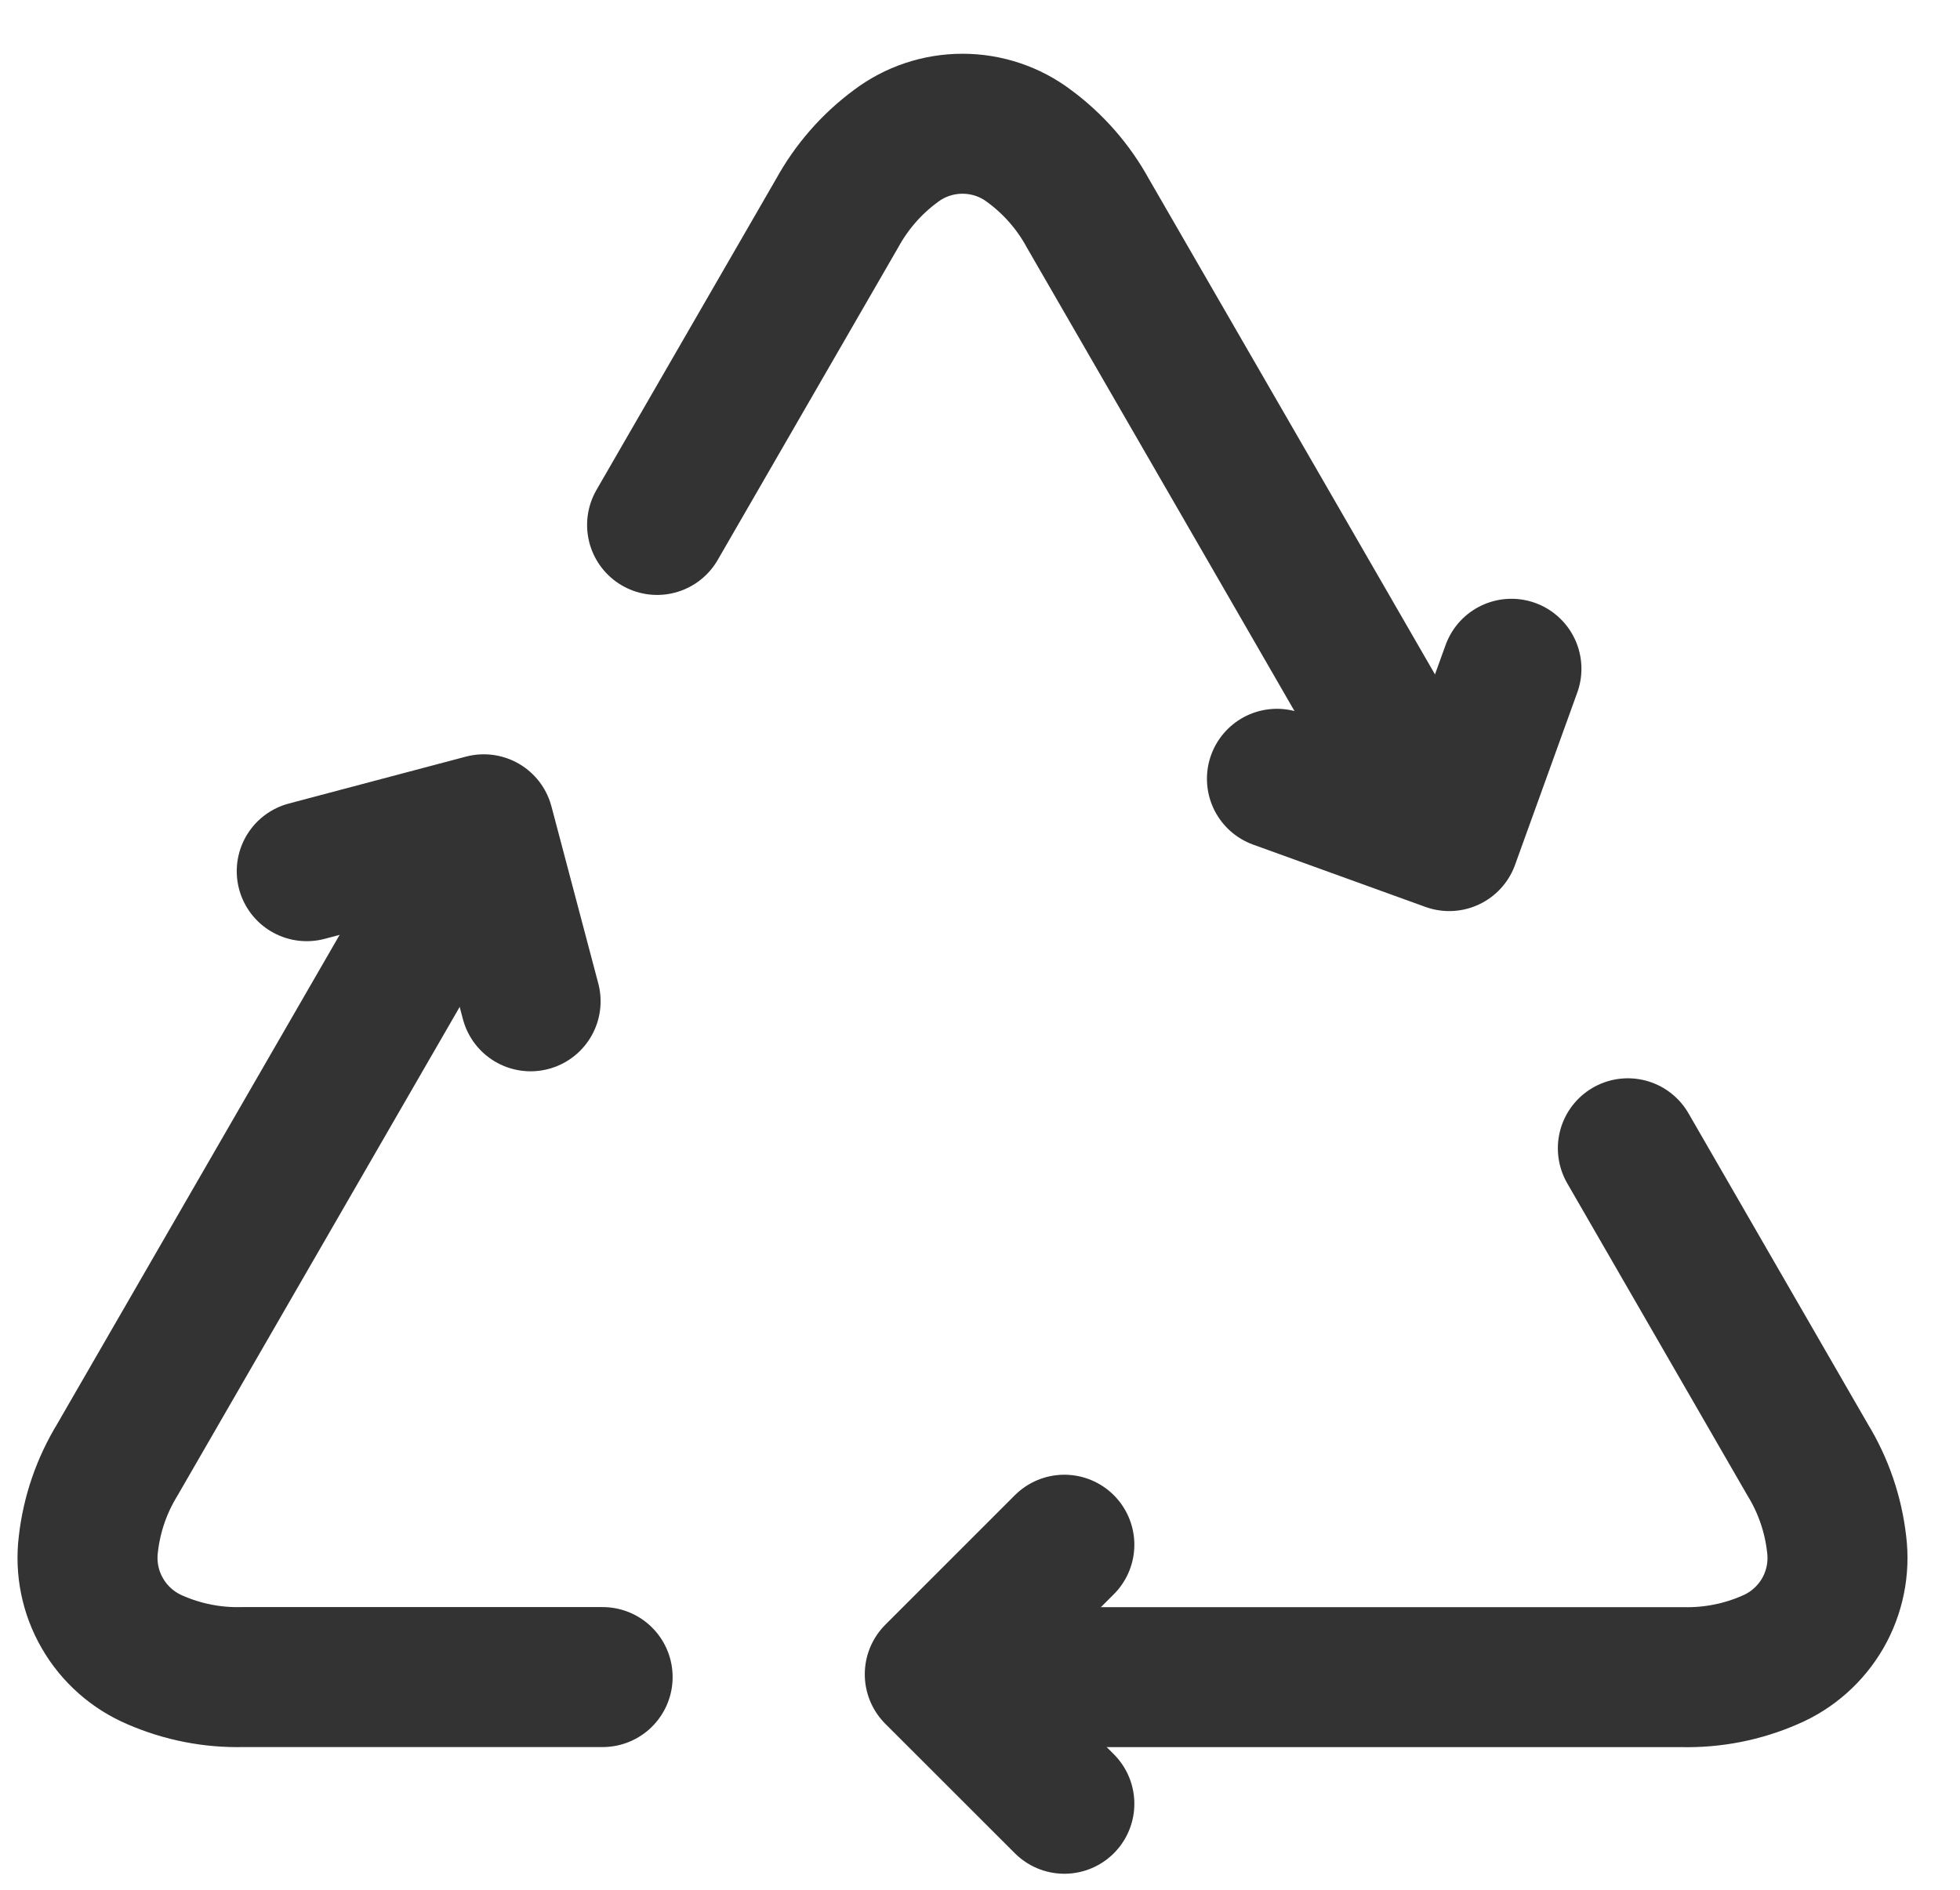
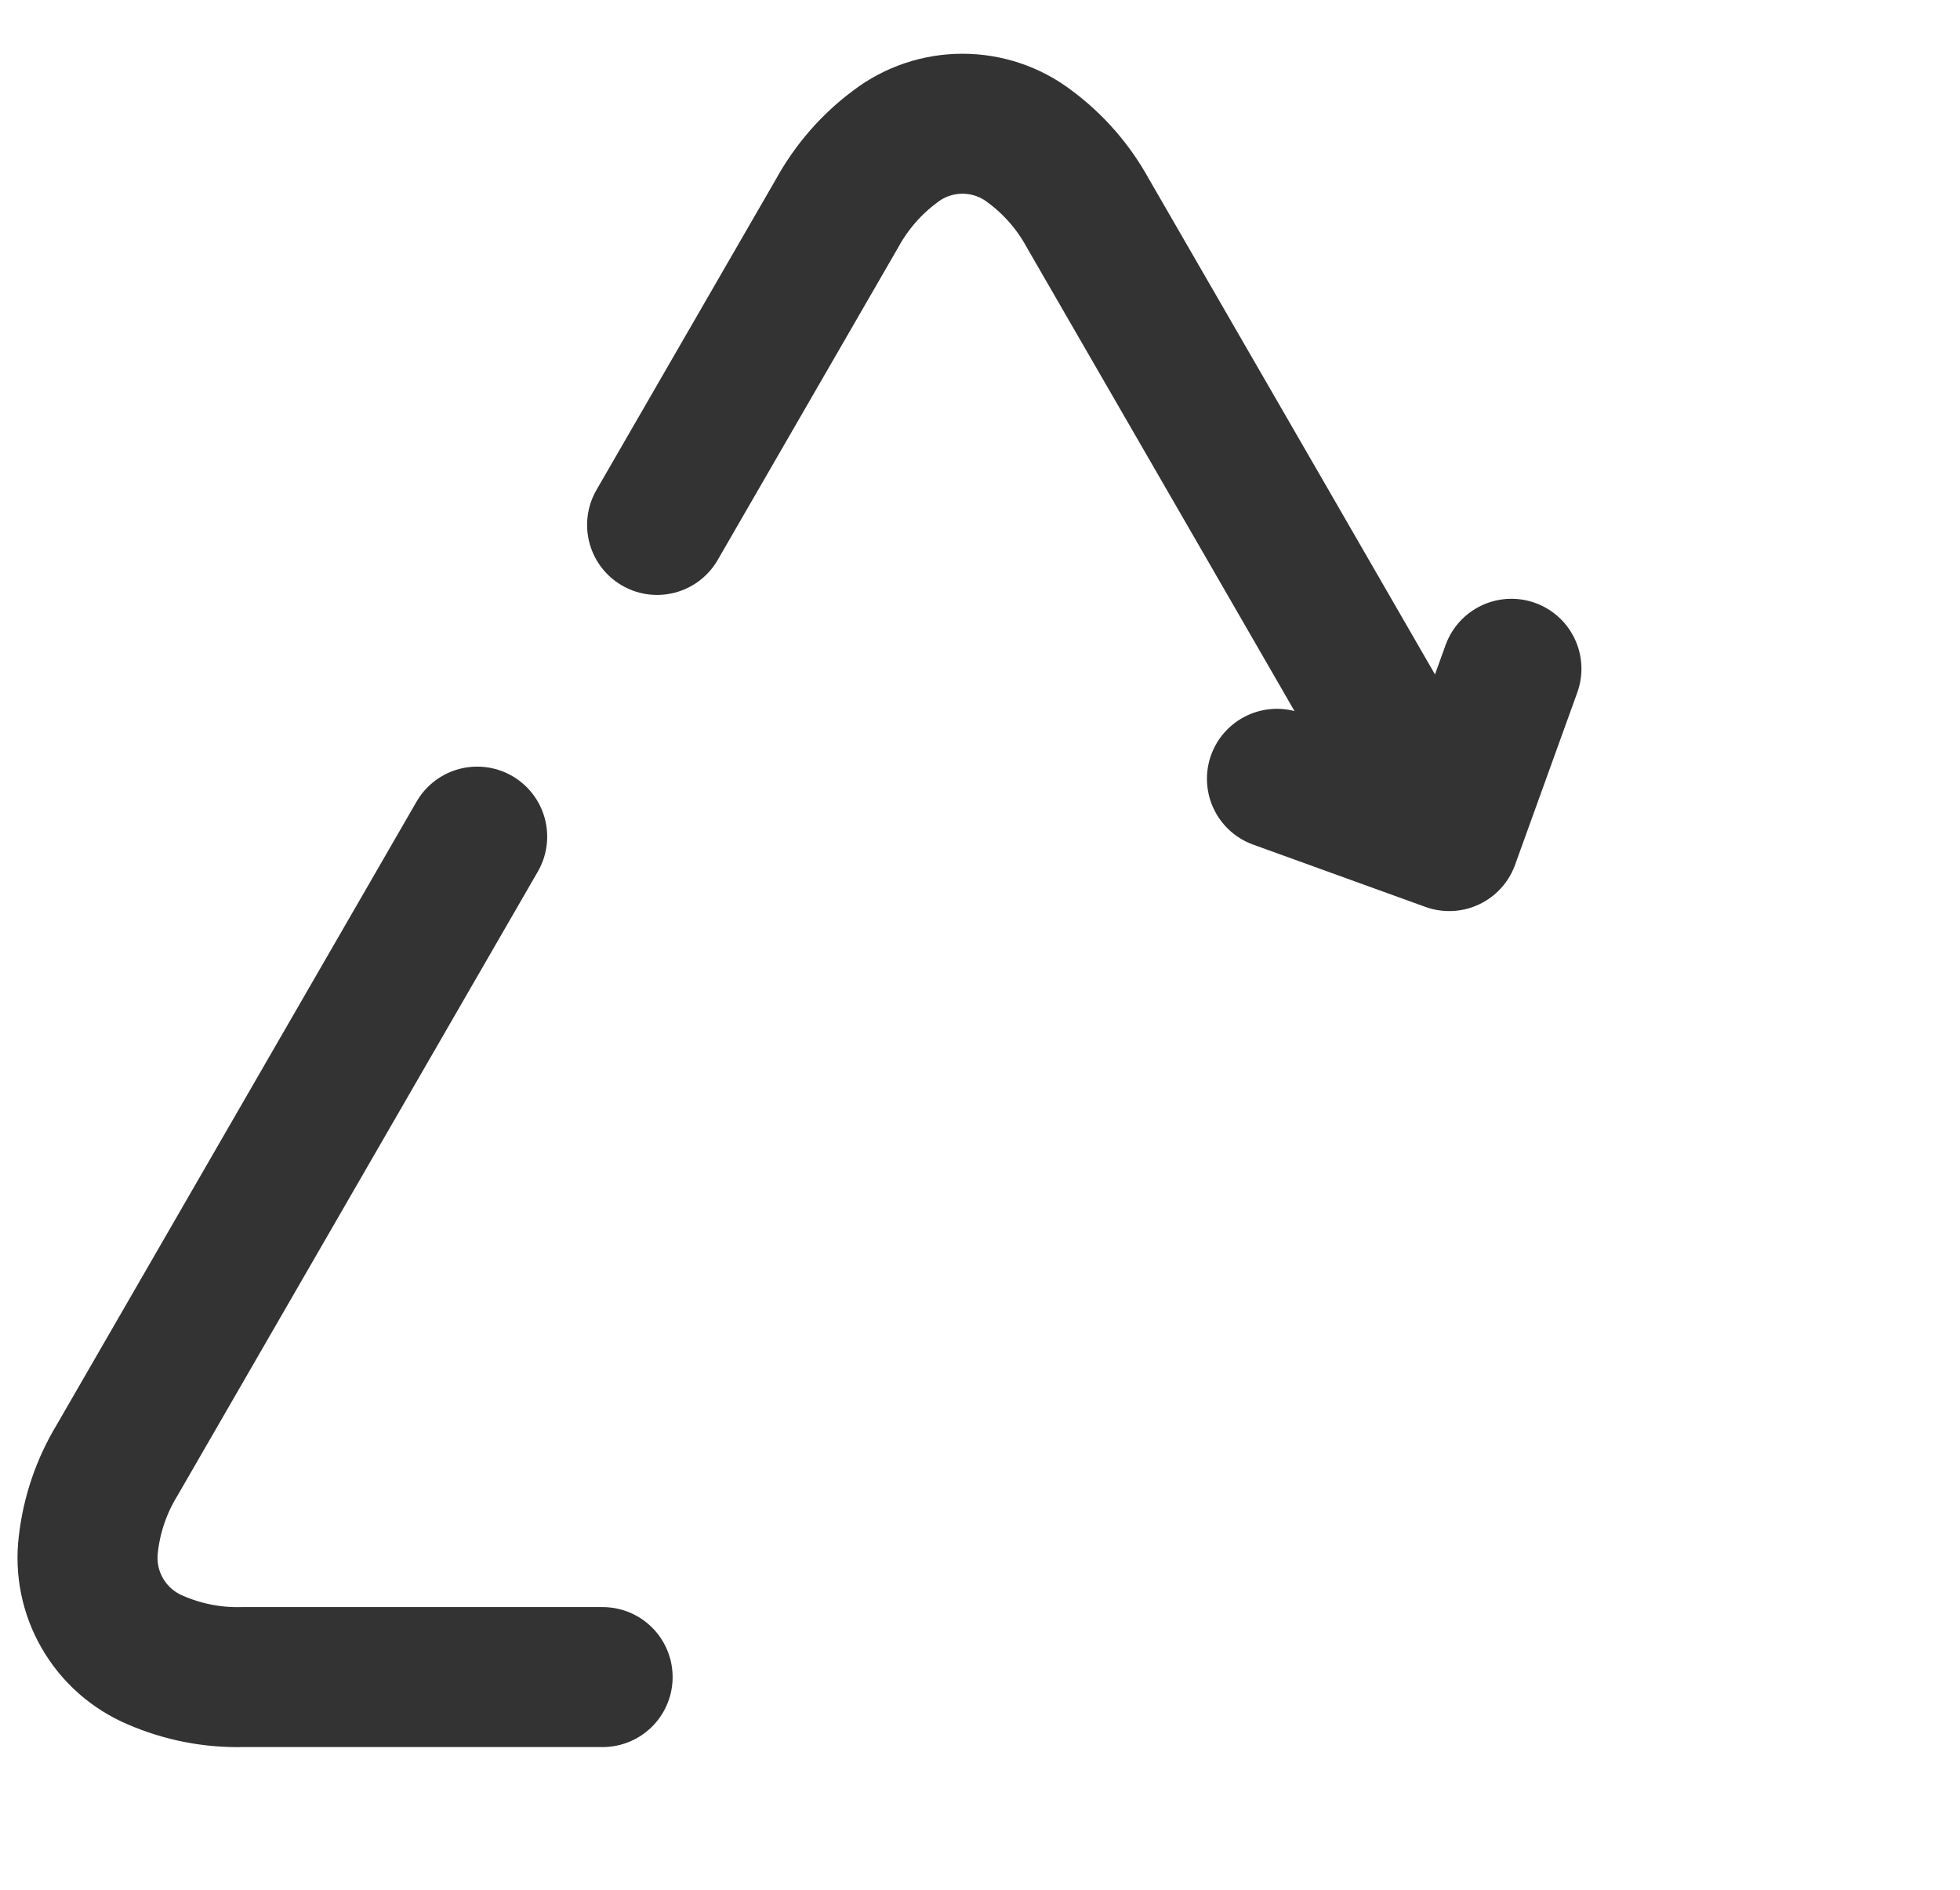
<svg xmlns="http://www.w3.org/2000/svg" width="28" height="27" viewBox="0 0 28 27" fill="none">
  <path d="M8.609 23.961H3.466C3.037 23.972 2.61 23.888 2.217 23.717C1.9 23.582 1.635 23.349 1.463 23.05C1.29 22.752 1.22 22.406 1.262 22.064C1.31 21.637 1.451 21.226 1.675 20.859L4.246 16.406L6.817 11.953" stroke="#333333" stroke-width="2" stroke-linecap="round" stroke-linejoin="round" />
-   <path d="M23.255 16.406L25.825 20.859C26.049 21.226 26.19 21.638 26.238 22.065C26.28 22.407 26.21 22.753 26.038 23.051C25.865 23.349 25.601 23.583 25.283 23.717C24.89 23.889 24.463 23.972 24.034 23.962H13.75" stroke="#333333" stroke-width="2" stroke-linecap="round" stroke-linejoin="round" />
  <path d="M9.387 7.5L11.958 3.048C12.165 2.671 12.45 2.343 12.796 2.088C13.07 1.88 13.405 1.768 13.75 1.768C14.095 1.768 14.43 1.88 14.704 2.088C15.05 2.343 15.336 2.671 15.542 3.048L18.113 7.5L20.683 11.954" stroke="#333333" stroke-width="2" stroke-linecap="round" stroke-linejoin="round" />
-   <path d="M15.205 25.771L13.354 23.921L15.205 22.07" stroke="#333333" stroke-width="2" stroke-linecap="round" stroke-linejoin="round" />
-   <path d="M4.382 12.447L6.911 11.777L7.58 14.306" stroke="#333333" stroke-width="2" stroke-linecap="round" stroke-linejoin="round" />
  <path d="M21.592 9.555L20.703 12.017L18.242 11.127" stroke="#333333" stroke-width="2" stroke-linecap="round" stroke-linejoin="round" />
</svg>